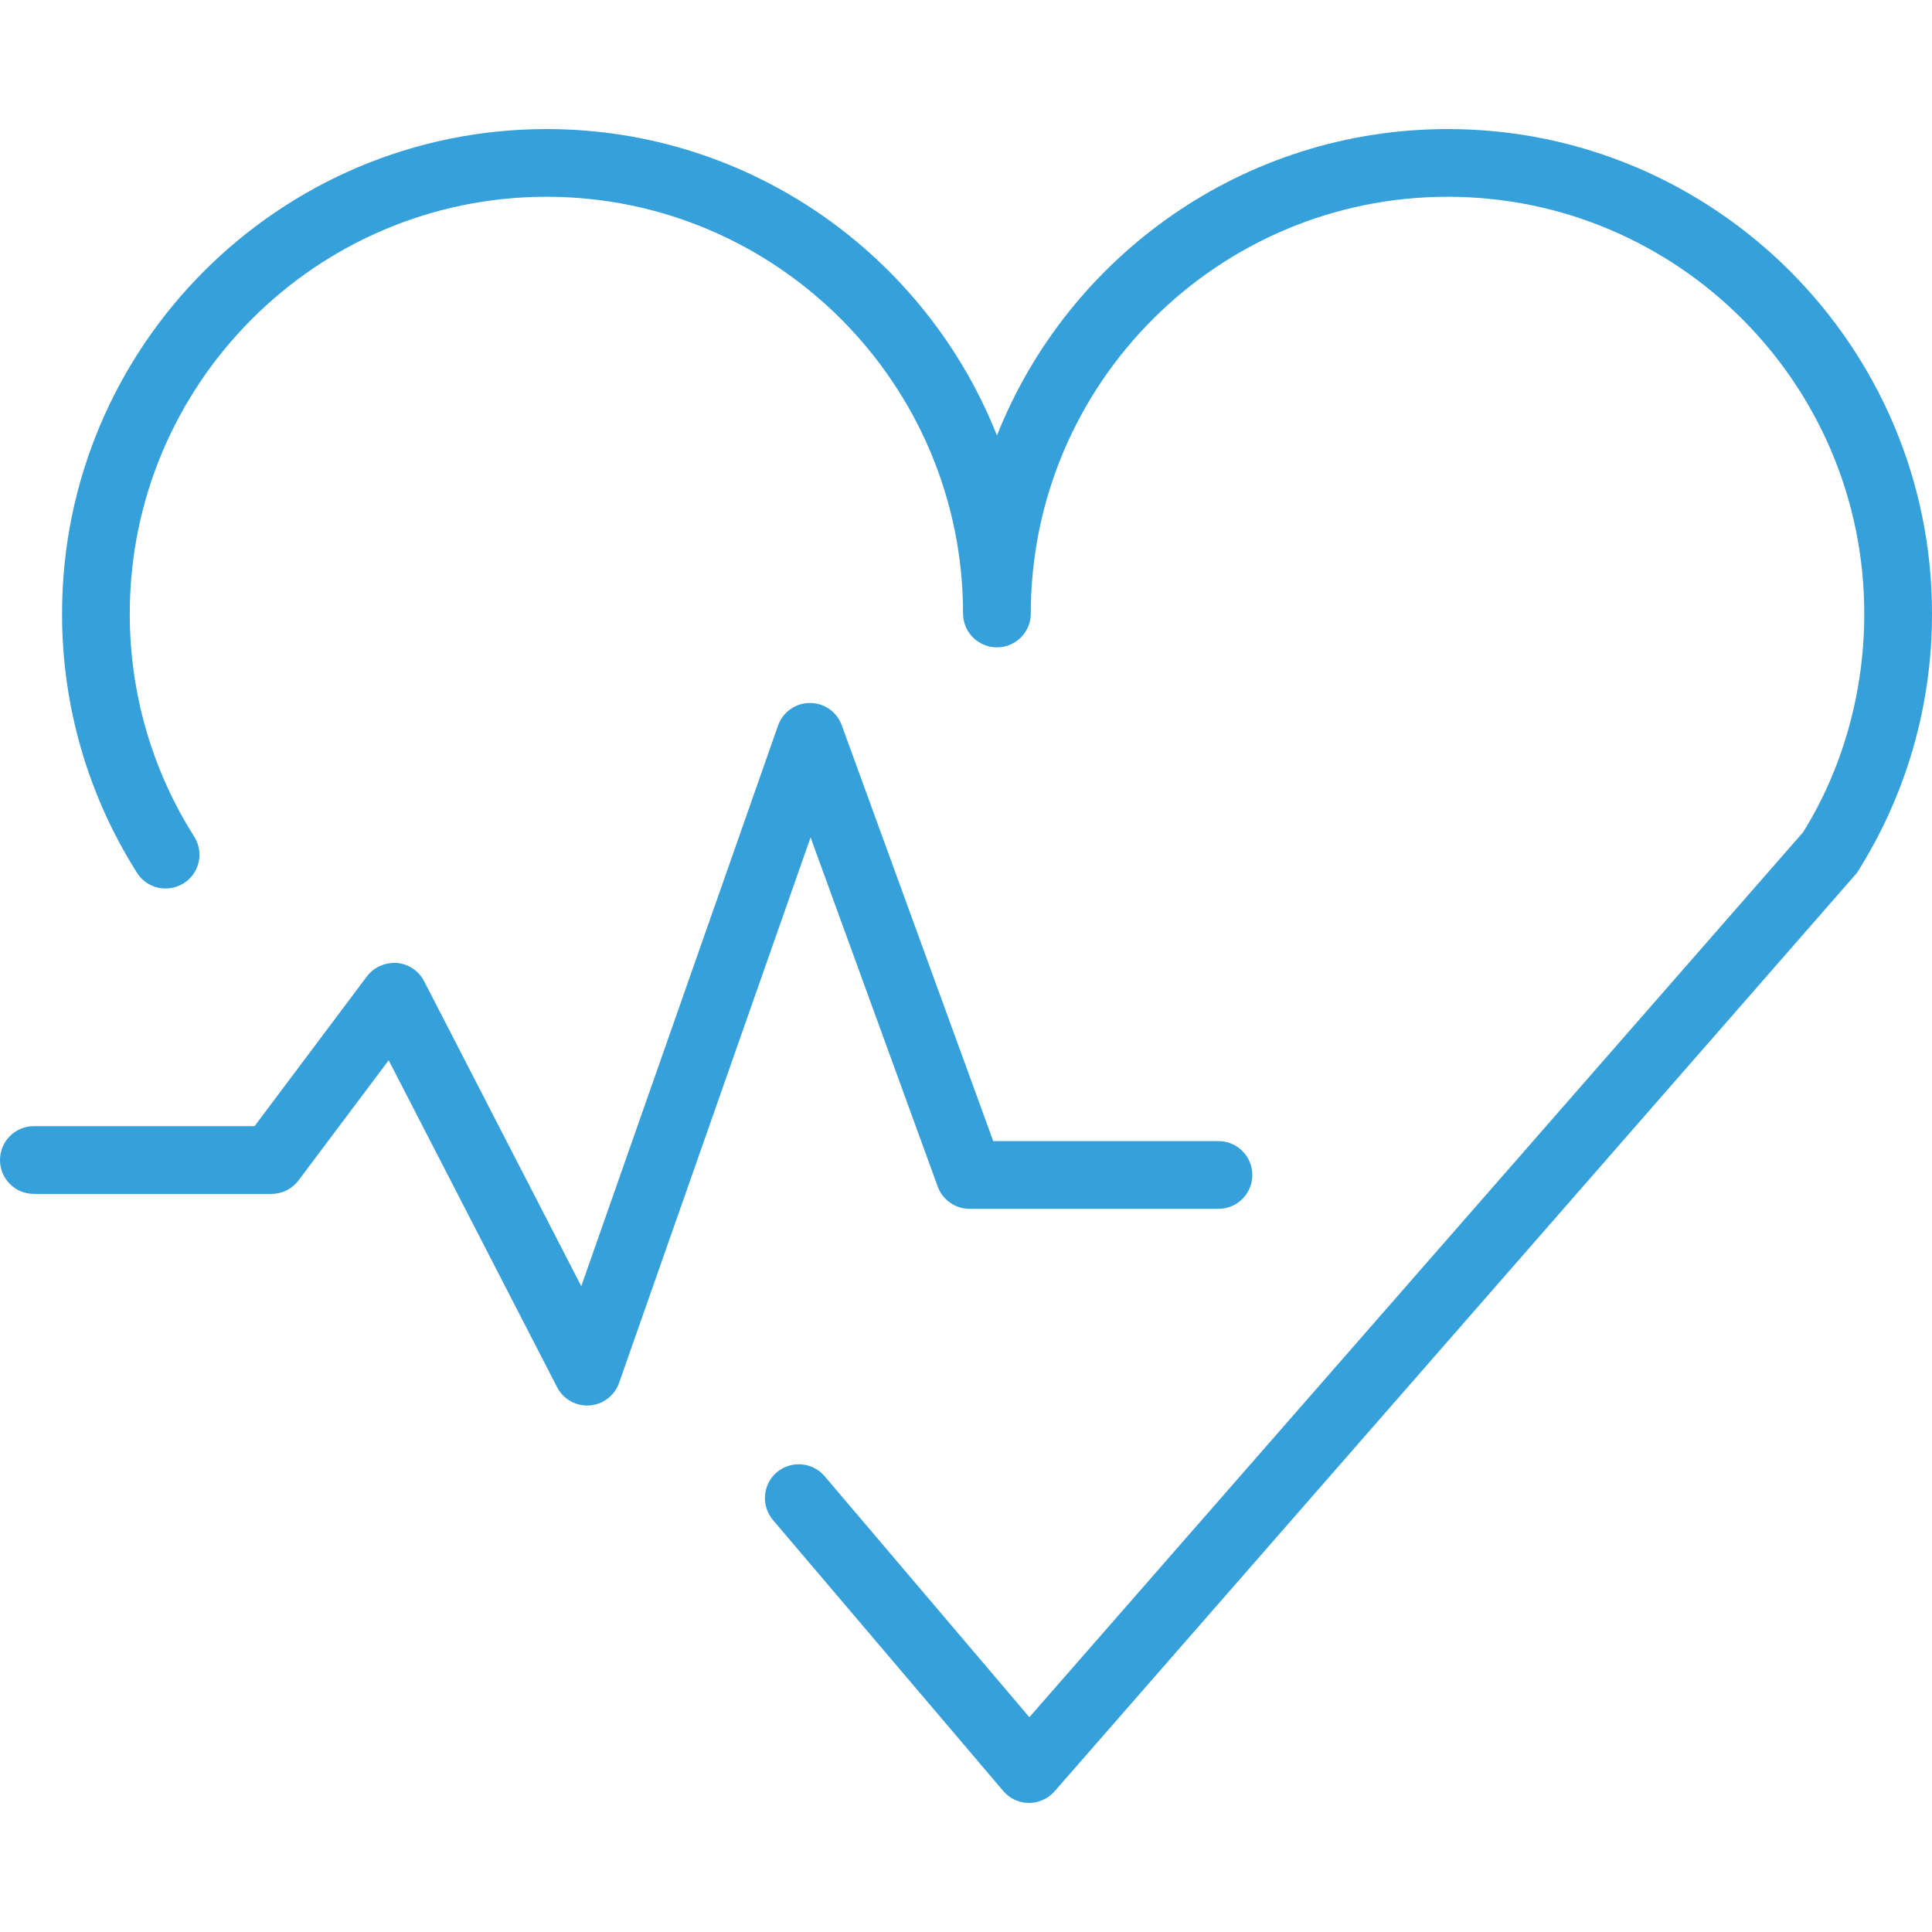
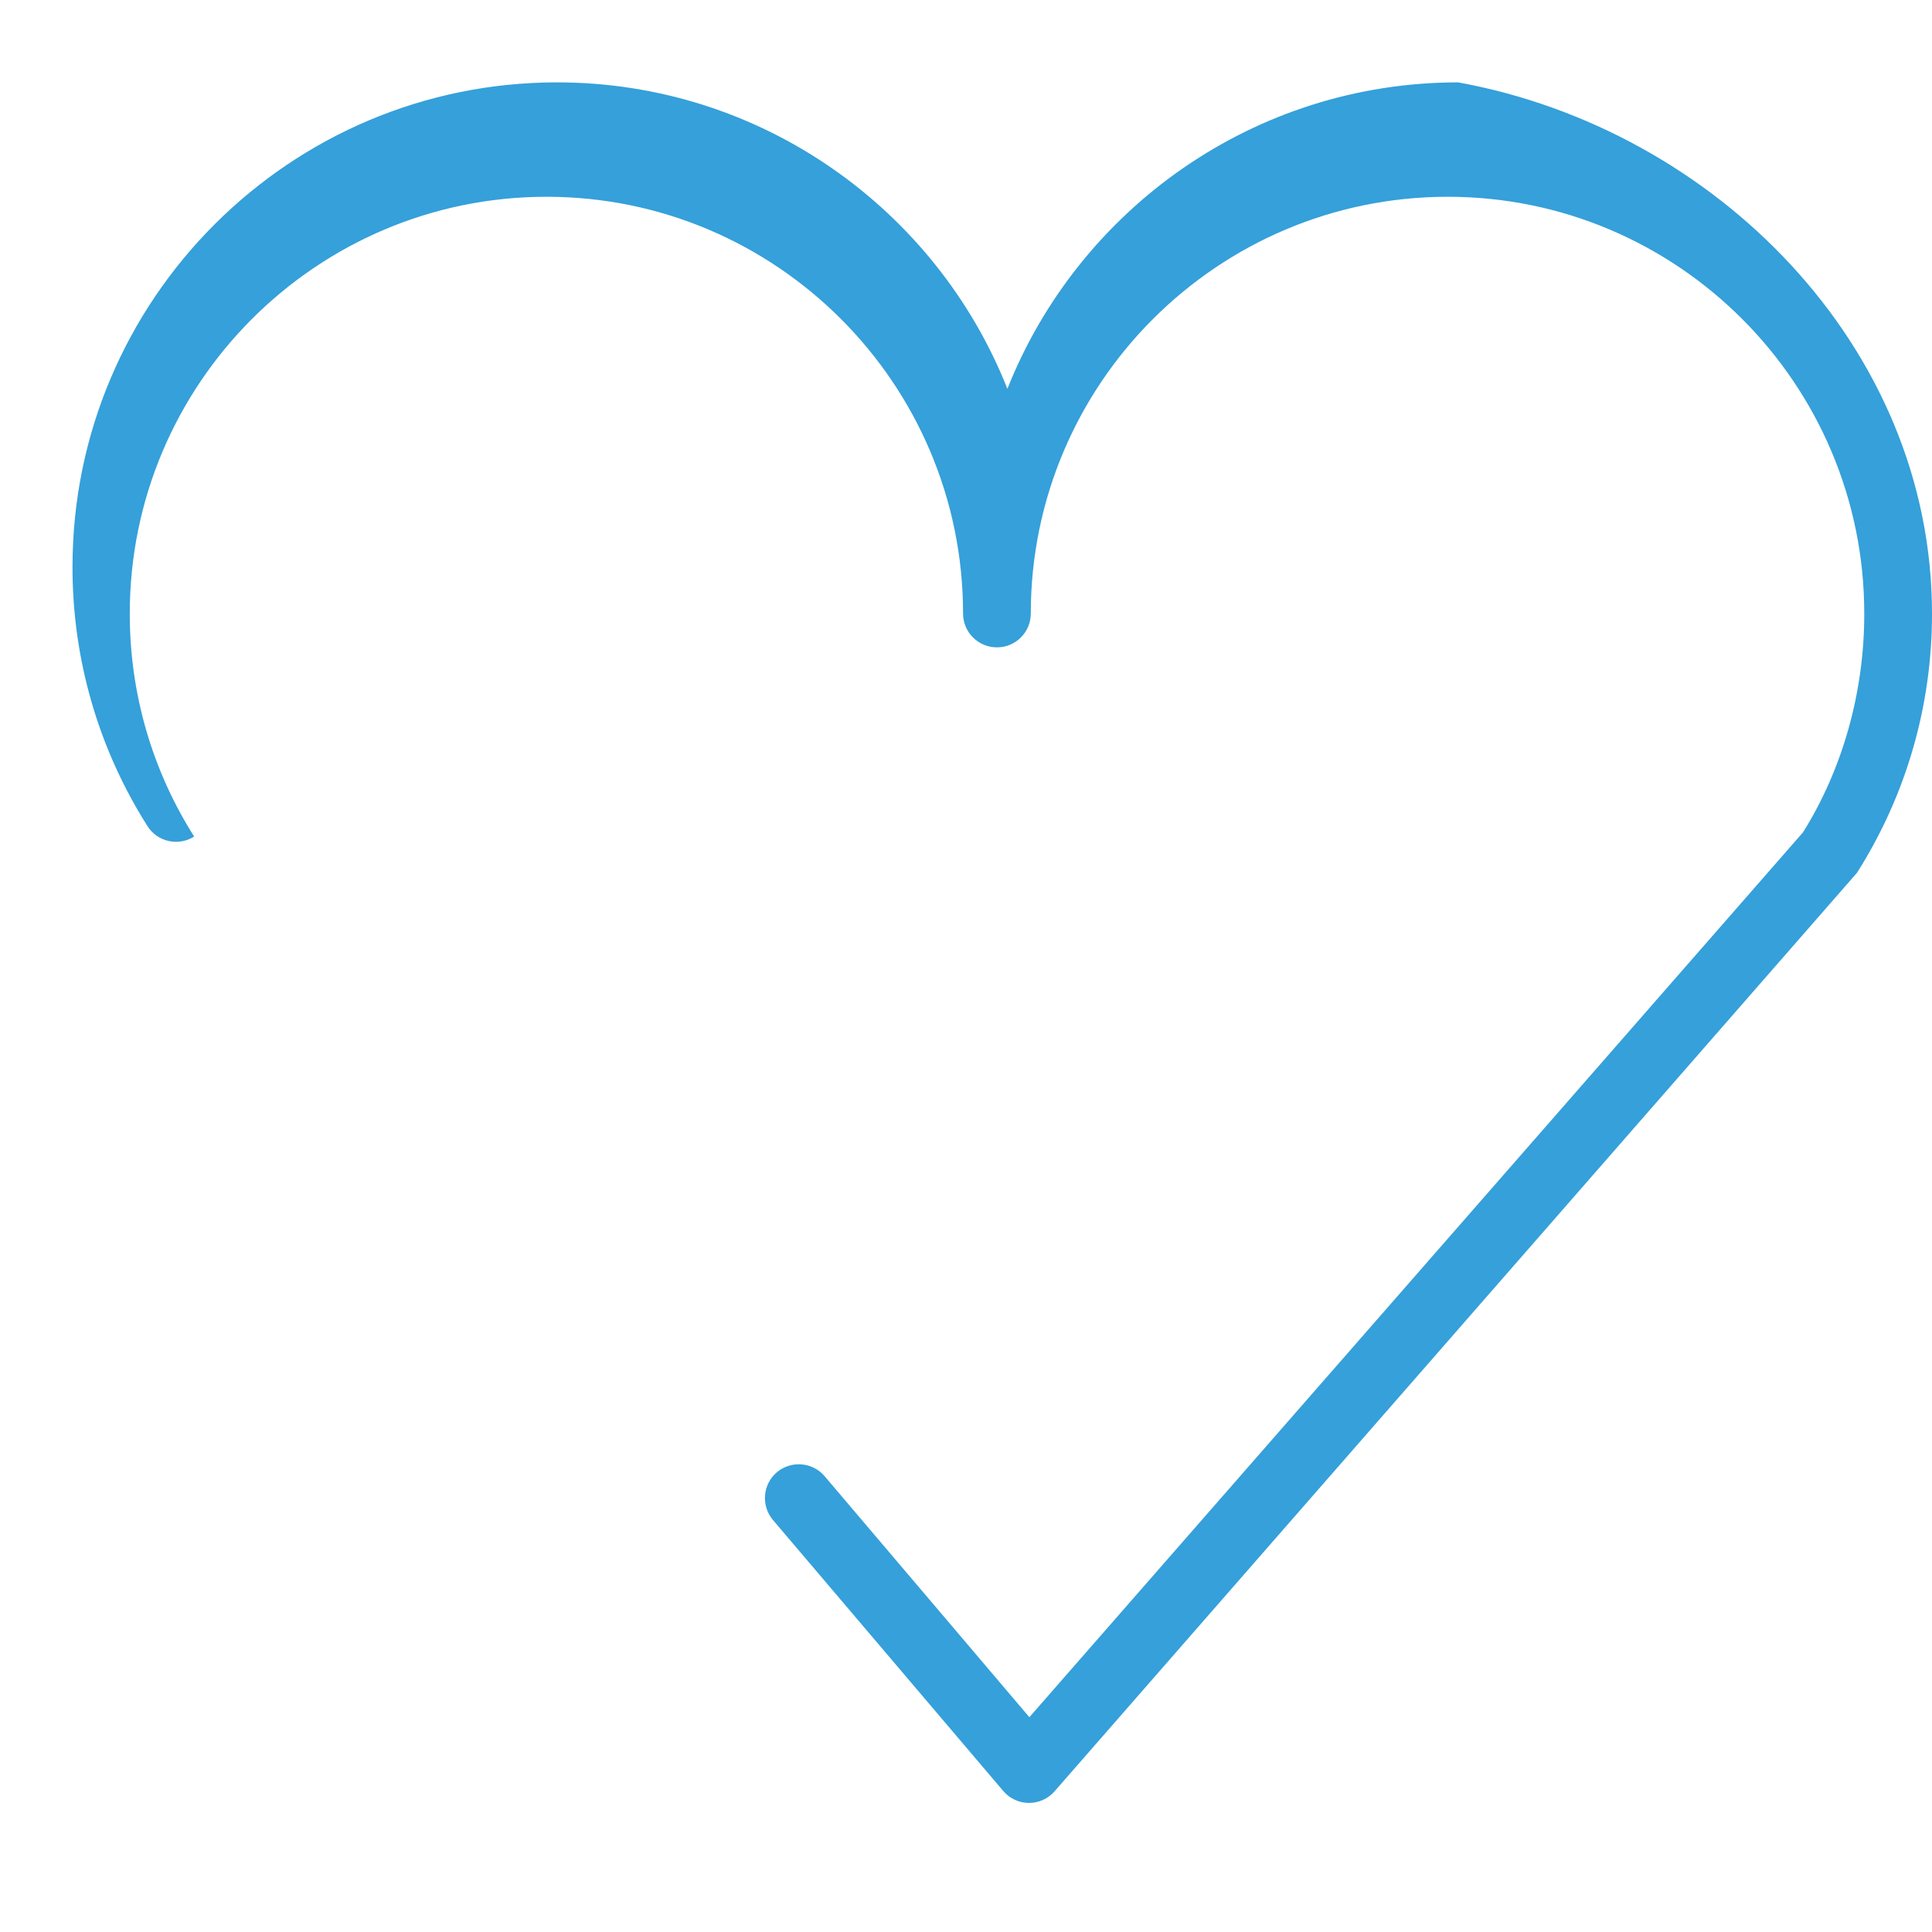
<svg xmlns="http://www.w3.org/2000/svg" version="1.1" id="Layer_1" x="0px" y="0px" width="546px" height="546px" viewBox="0 0 546 546" enable-background="new 0 0 546 546" xml:space="preserve">
  <g>
    <g>
-       <path fill="#35A0DA" d="M290.811,509.523c-0.01,0-0.027,0-0.072,0c-2.779-0.018-5.408-1.248-7.201-3.361l-65.086-76.584    c-3.414-4.027-2.932-10.07,1.078-13.492c4.064-3.414,10.098-2.906,13.502,1.086l57.877,68.127l218.621-250.055    c11.07-17.662,17.361-39.453,17.326-61.851c0-64.965-52.797-117.784-117.707-117.784c-64.988,0-117.838,52.819-117.838,117.773    c0,5.287-4.279,9.568-9.564,9.568c-5.303,0-9.58-4.281-9.58-9.568c0-64.954-52.797-117.773-117.707-117.773    c-64.953,0-117.785,52.819-117.785,117.773c-0.035,22.408,6.256,44.199,18.199,63.037c2.844,4.467,1.523,10.375-2.951,13.197    c-4.447,2.801-10.4,1.518-13.199-2.949c-13.895-21.926-21.229-47.27-21.184-73.306c0-75.475,61.406-136.886,136.92-136.886    c57.709,0,107.209,35.92,127.287,86.606c20.107-50.687,69.633-86.606,127.402-86.606C484.602,36.477,546,97.888,546,173.383    c0.035,26.016-7.291,51.359-21.203,73.285L298.021,506.252C296.203,508.328,293.582,509.523,290.811,509.523z" />
+       <path fill="#35A0DA" d="M290.811,509.523c-0.01,0-0.027,0-0.072,0c-2.779-0.018-5.408-1.248-7.201-3.361l-65.086-76.584    c-3.414-4.027-2.932-10.07,1.078-13.492c4.064-3.414,10.098-2.906,13.502,1.086l57.877,68.127l218.621-250.055    c11.07-17.662,17.361-39.453,17.326-61.851c0-64.965-52.797-117.784-117.707-117.784c-64.988,0-117.838,52.819-117.838,117.773    c0,5.287-4.279,9.568-9.564,9.568c-5.303,0-9.58-4.281-9.58-9.568c0-64.954-52.797-117.773-117.707-117.773    c-64.953,0-117.785,52.819-117.785,117.773c-0.035,22.408,6.256,44.199,18.199,63.037c-4.447,2.801-10.4,1.518-13.199-2.949c-13.895-21.926-21.229-47.27-21.184-73.306c0-75.475,61.406-136.886,136.92-136.886    c57.709,0,107.209,35.92,127.287,86.606c20.107-50.687,69.633-86.606,127.402-86.606C484.602,36.477,546,97.888,546,173.383    c0.035,26.016-7.291,51.359-21.203,73.285L298.021,506.252C296.203,508.328,293.582,509.523,290.811,509.523z" />
    </g>
    <g>
-       <path fill="#35A0DA" d="M165.93,397.209c-3.564,0-6.854-1.979-8.502-5.195l-47.584-92.377l-25.463,33.938    c-1.809,2.406-4.643,3.832-7.654,3.832H9.57c-5.293,0-9.57-4.287-9.57-9.562c0-5.303,4.277-9.58,9.57-9.58h62.369l31.756-42.33    c1.996-2.635,5.195-3.982,8.467-3.797c3.289,0.283,6.186,2.223,7.699,5.164l44.41,86.191l55.605-158.428    c1.346-3.818,4.928-6.377,8.957-6.398c0.027,0,0.045,0,0.07,0c4.02,0,7.604,2.506,8.984,6.303l42.807,117.518h63.652    c5.293,0,9.572,4.279,9.572,9.572c0,5.285-4.279,9.572-9.572,9.572h-70.346c-4.02,0-7.611-2.521-8.992-6.301l-35.936-98.672    l-54.115,154.16c-1.266,3.609-4.564,6.113-8.369,6.373C166.357,397.209,166.162,397.209,165.93,397.209z" />
-     </g>
+       </g>
  </g>
</svg>